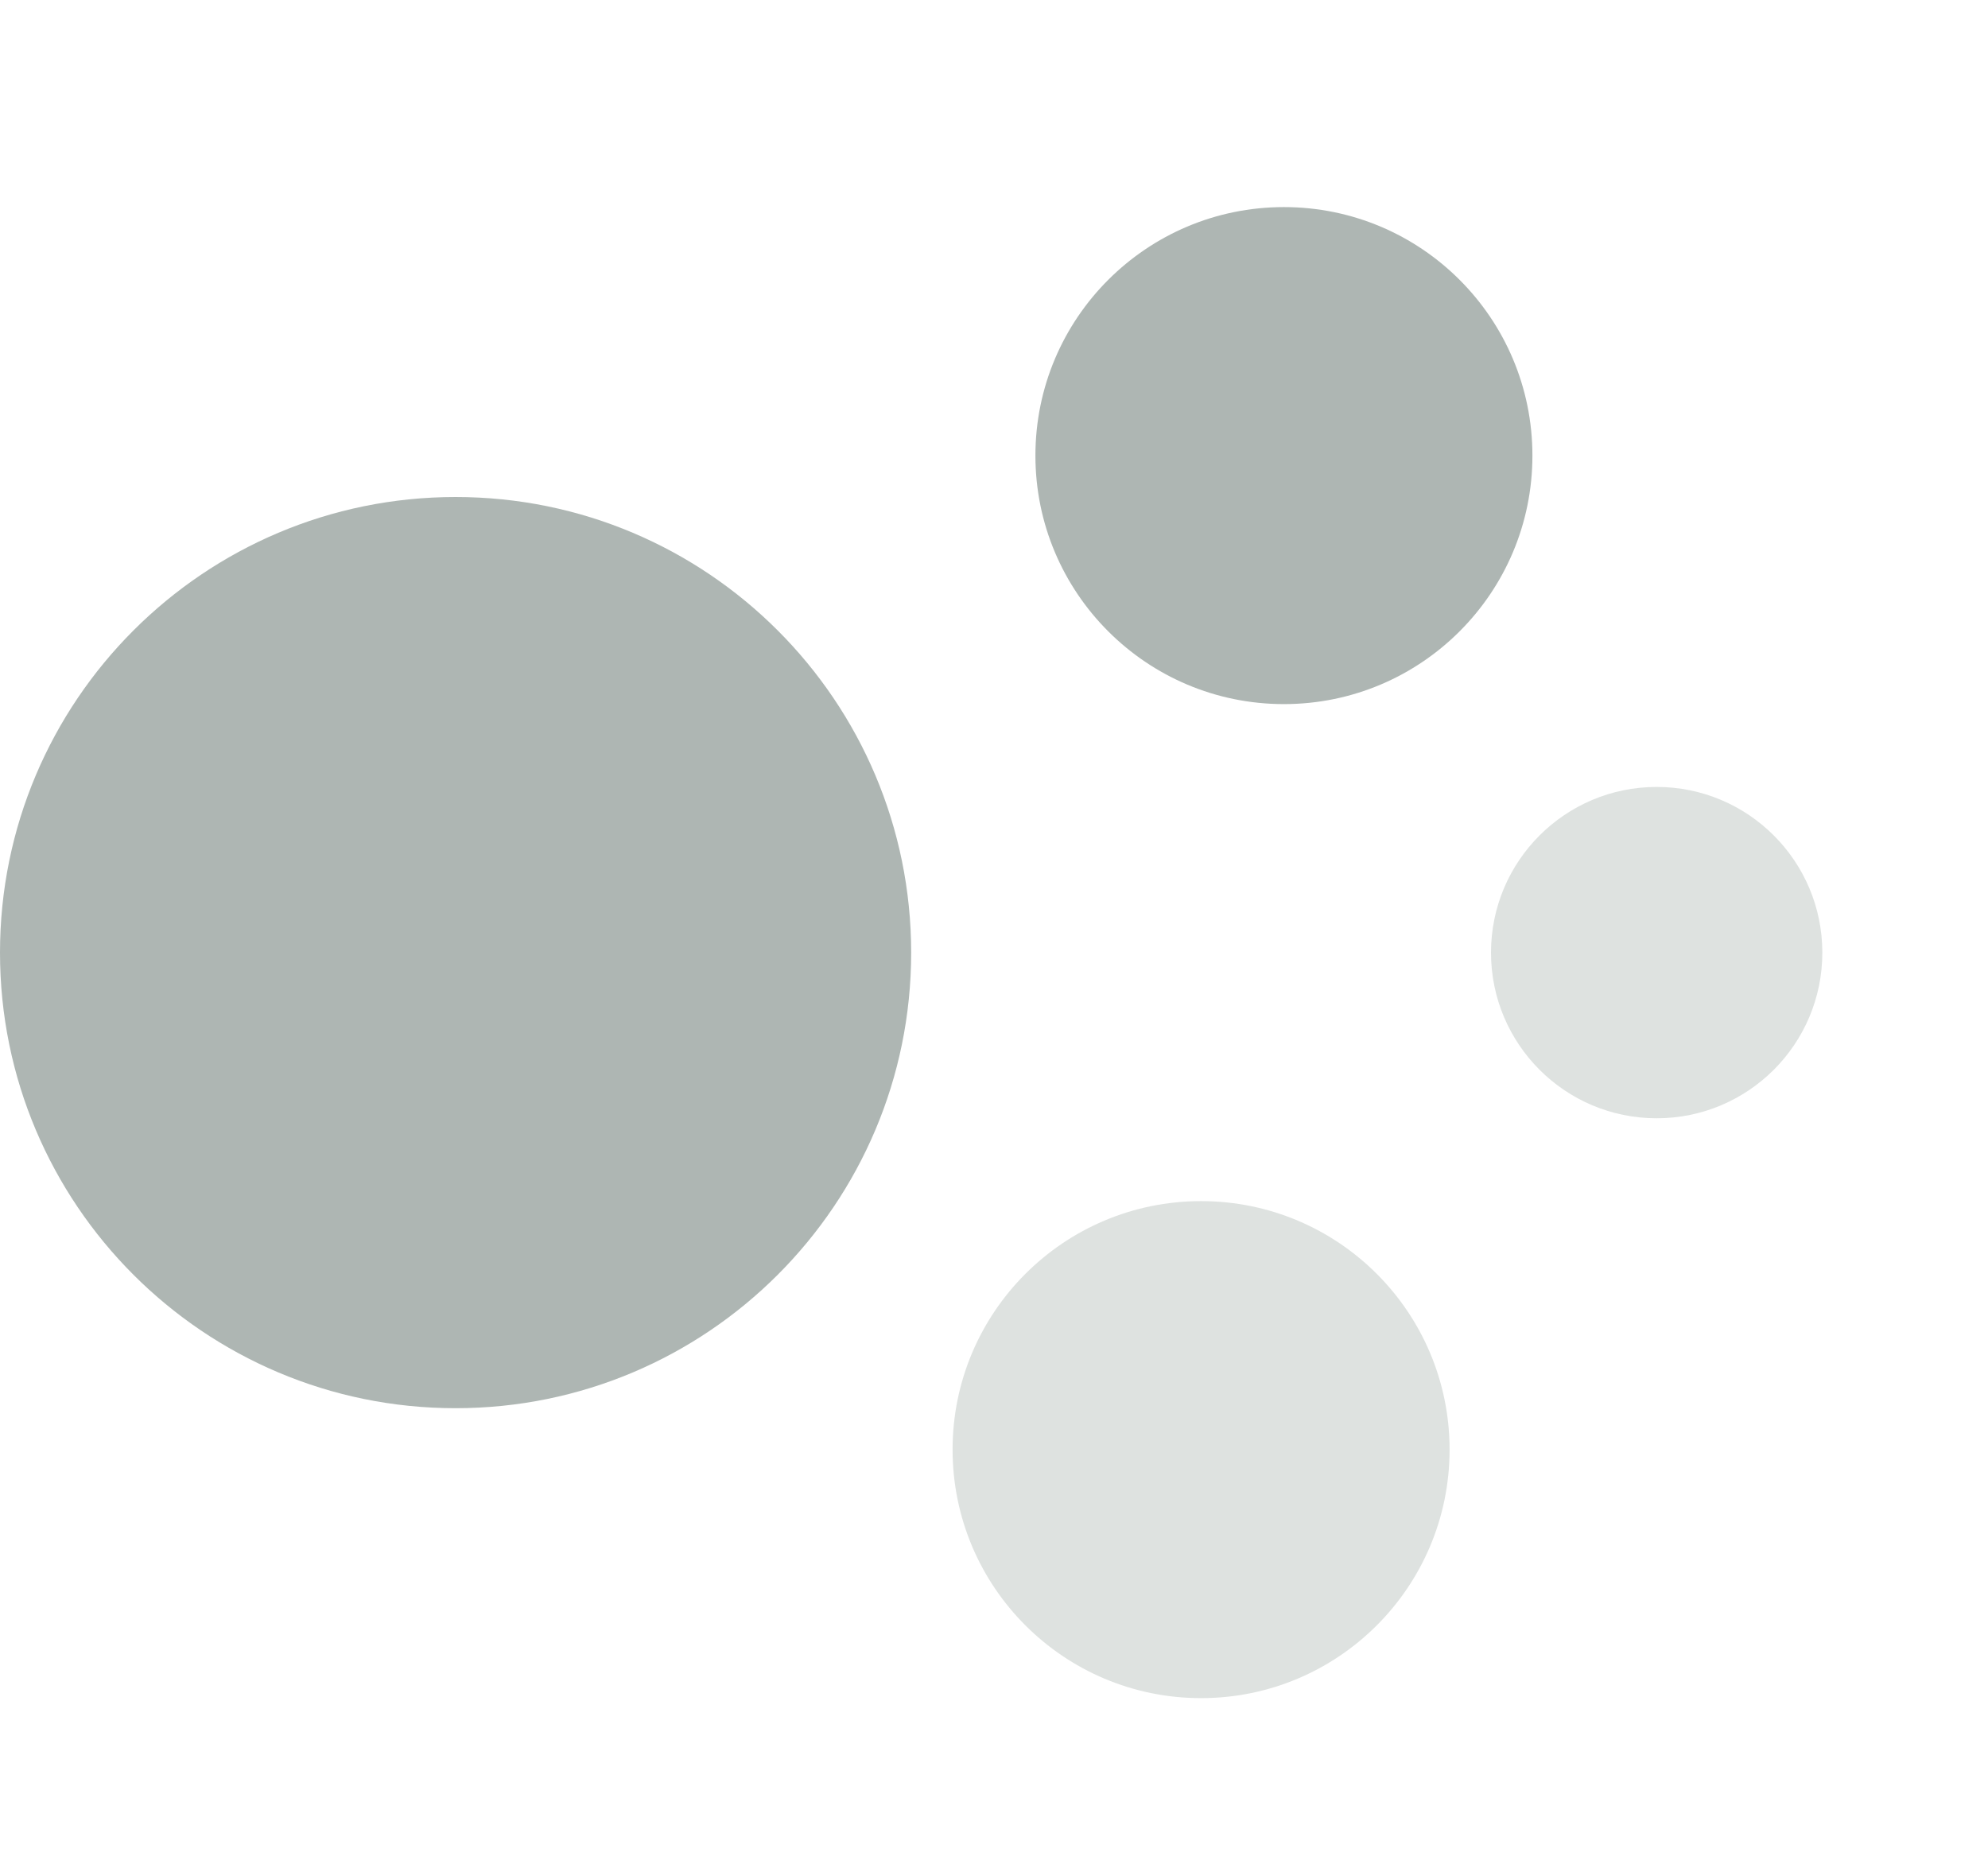
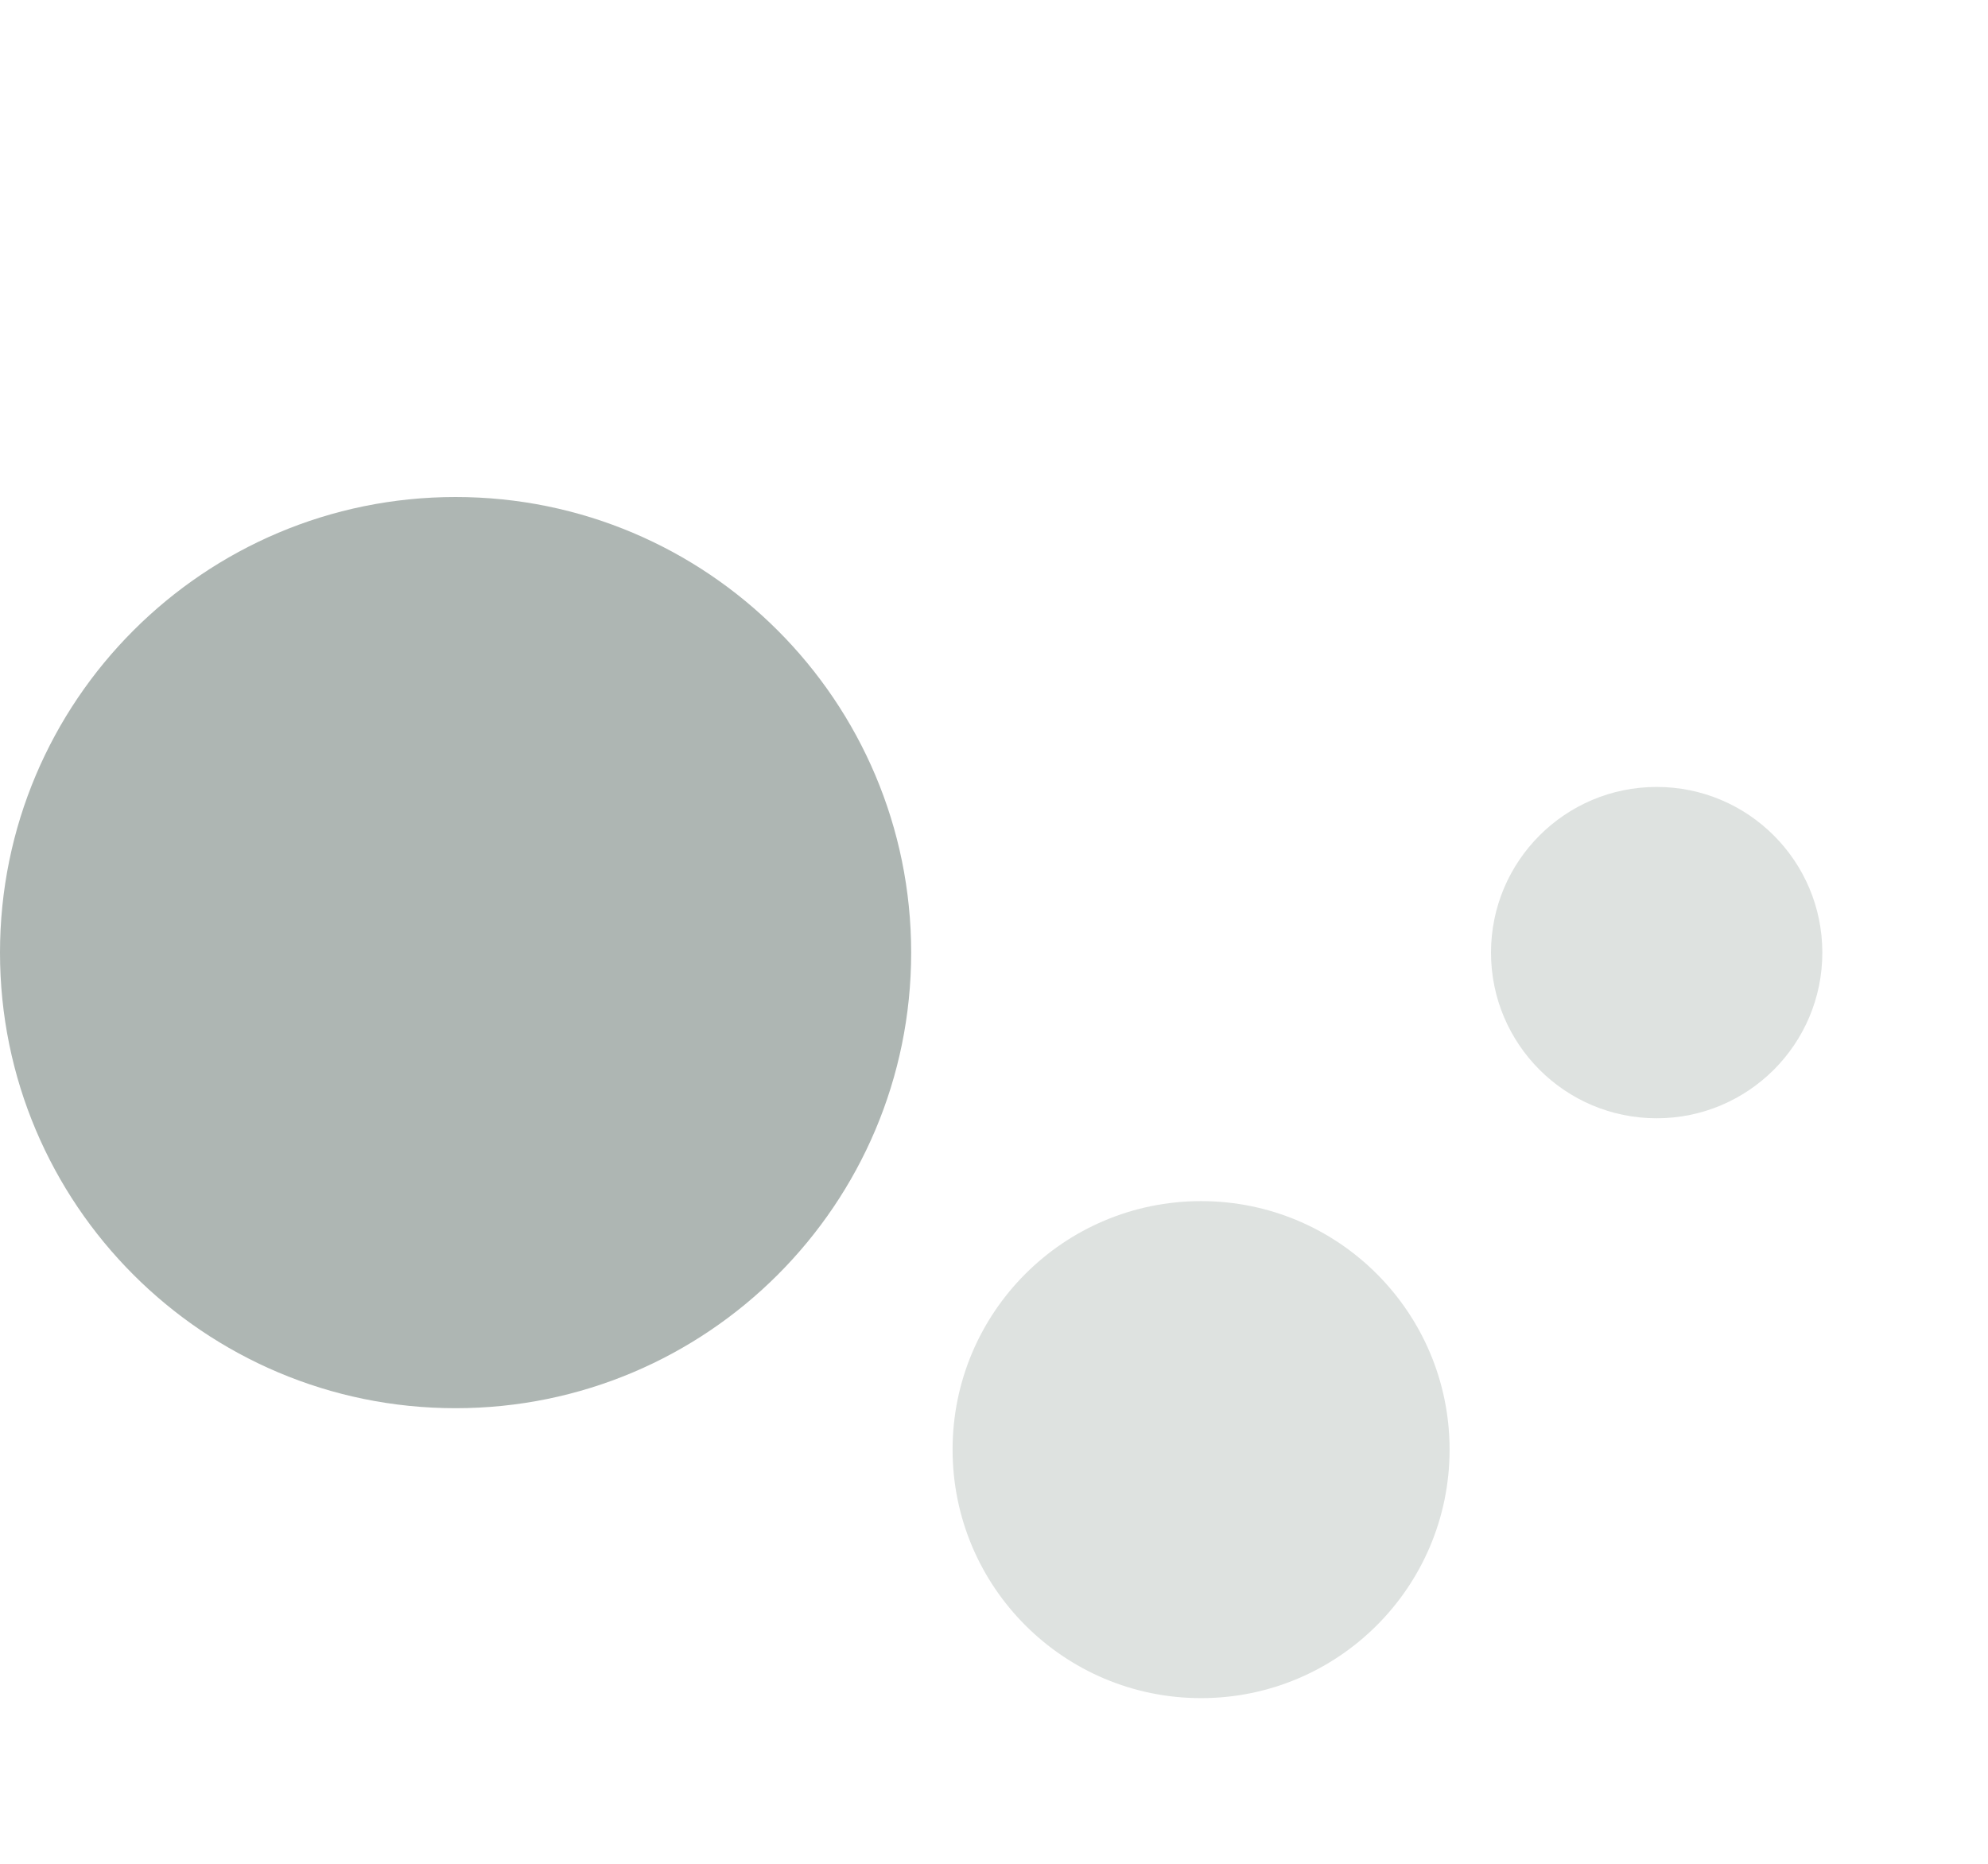
<svg xmlns="http://www.w3.org/2000/svg" width="48" height="45" viewBox="0 0 48 45" fill="none">
  <path d="M11 34C17.075 34 22 29.075 22 23C22 16.925 17.075 12 11 12C4.925 12 0 16.925 0 23C0 29.075 4.925 34 11 34Z" fill="#AEB6B3" />
-   <path d="M31 17C34.314 17 37 14.314 37 11C37 7.686 34.314 5 31 5C27.686 5 25 7.686 25 11C25 14.314 27.686 17 31 17Z" fill="#AEB6B3" />
  <path d="M40 27C42.209 27 44 25.209 44 23C44 20.791 42.209 19 40 19C37.791 19 36 20.791 36 23C36 25.209 37.791 27 40 27Z" fill="#AEB6B3" fill-opacity="0.4" />
  <path d="M29 41C32.314 41 35 38.314 35 35C35 31.686 32.314 29 29 29C25.686 29 23 31.686 23 35C23 38.314 25.686 41 29 41Z" fill="#AEB6B3" fill-opacity="0.4" />
</svg>